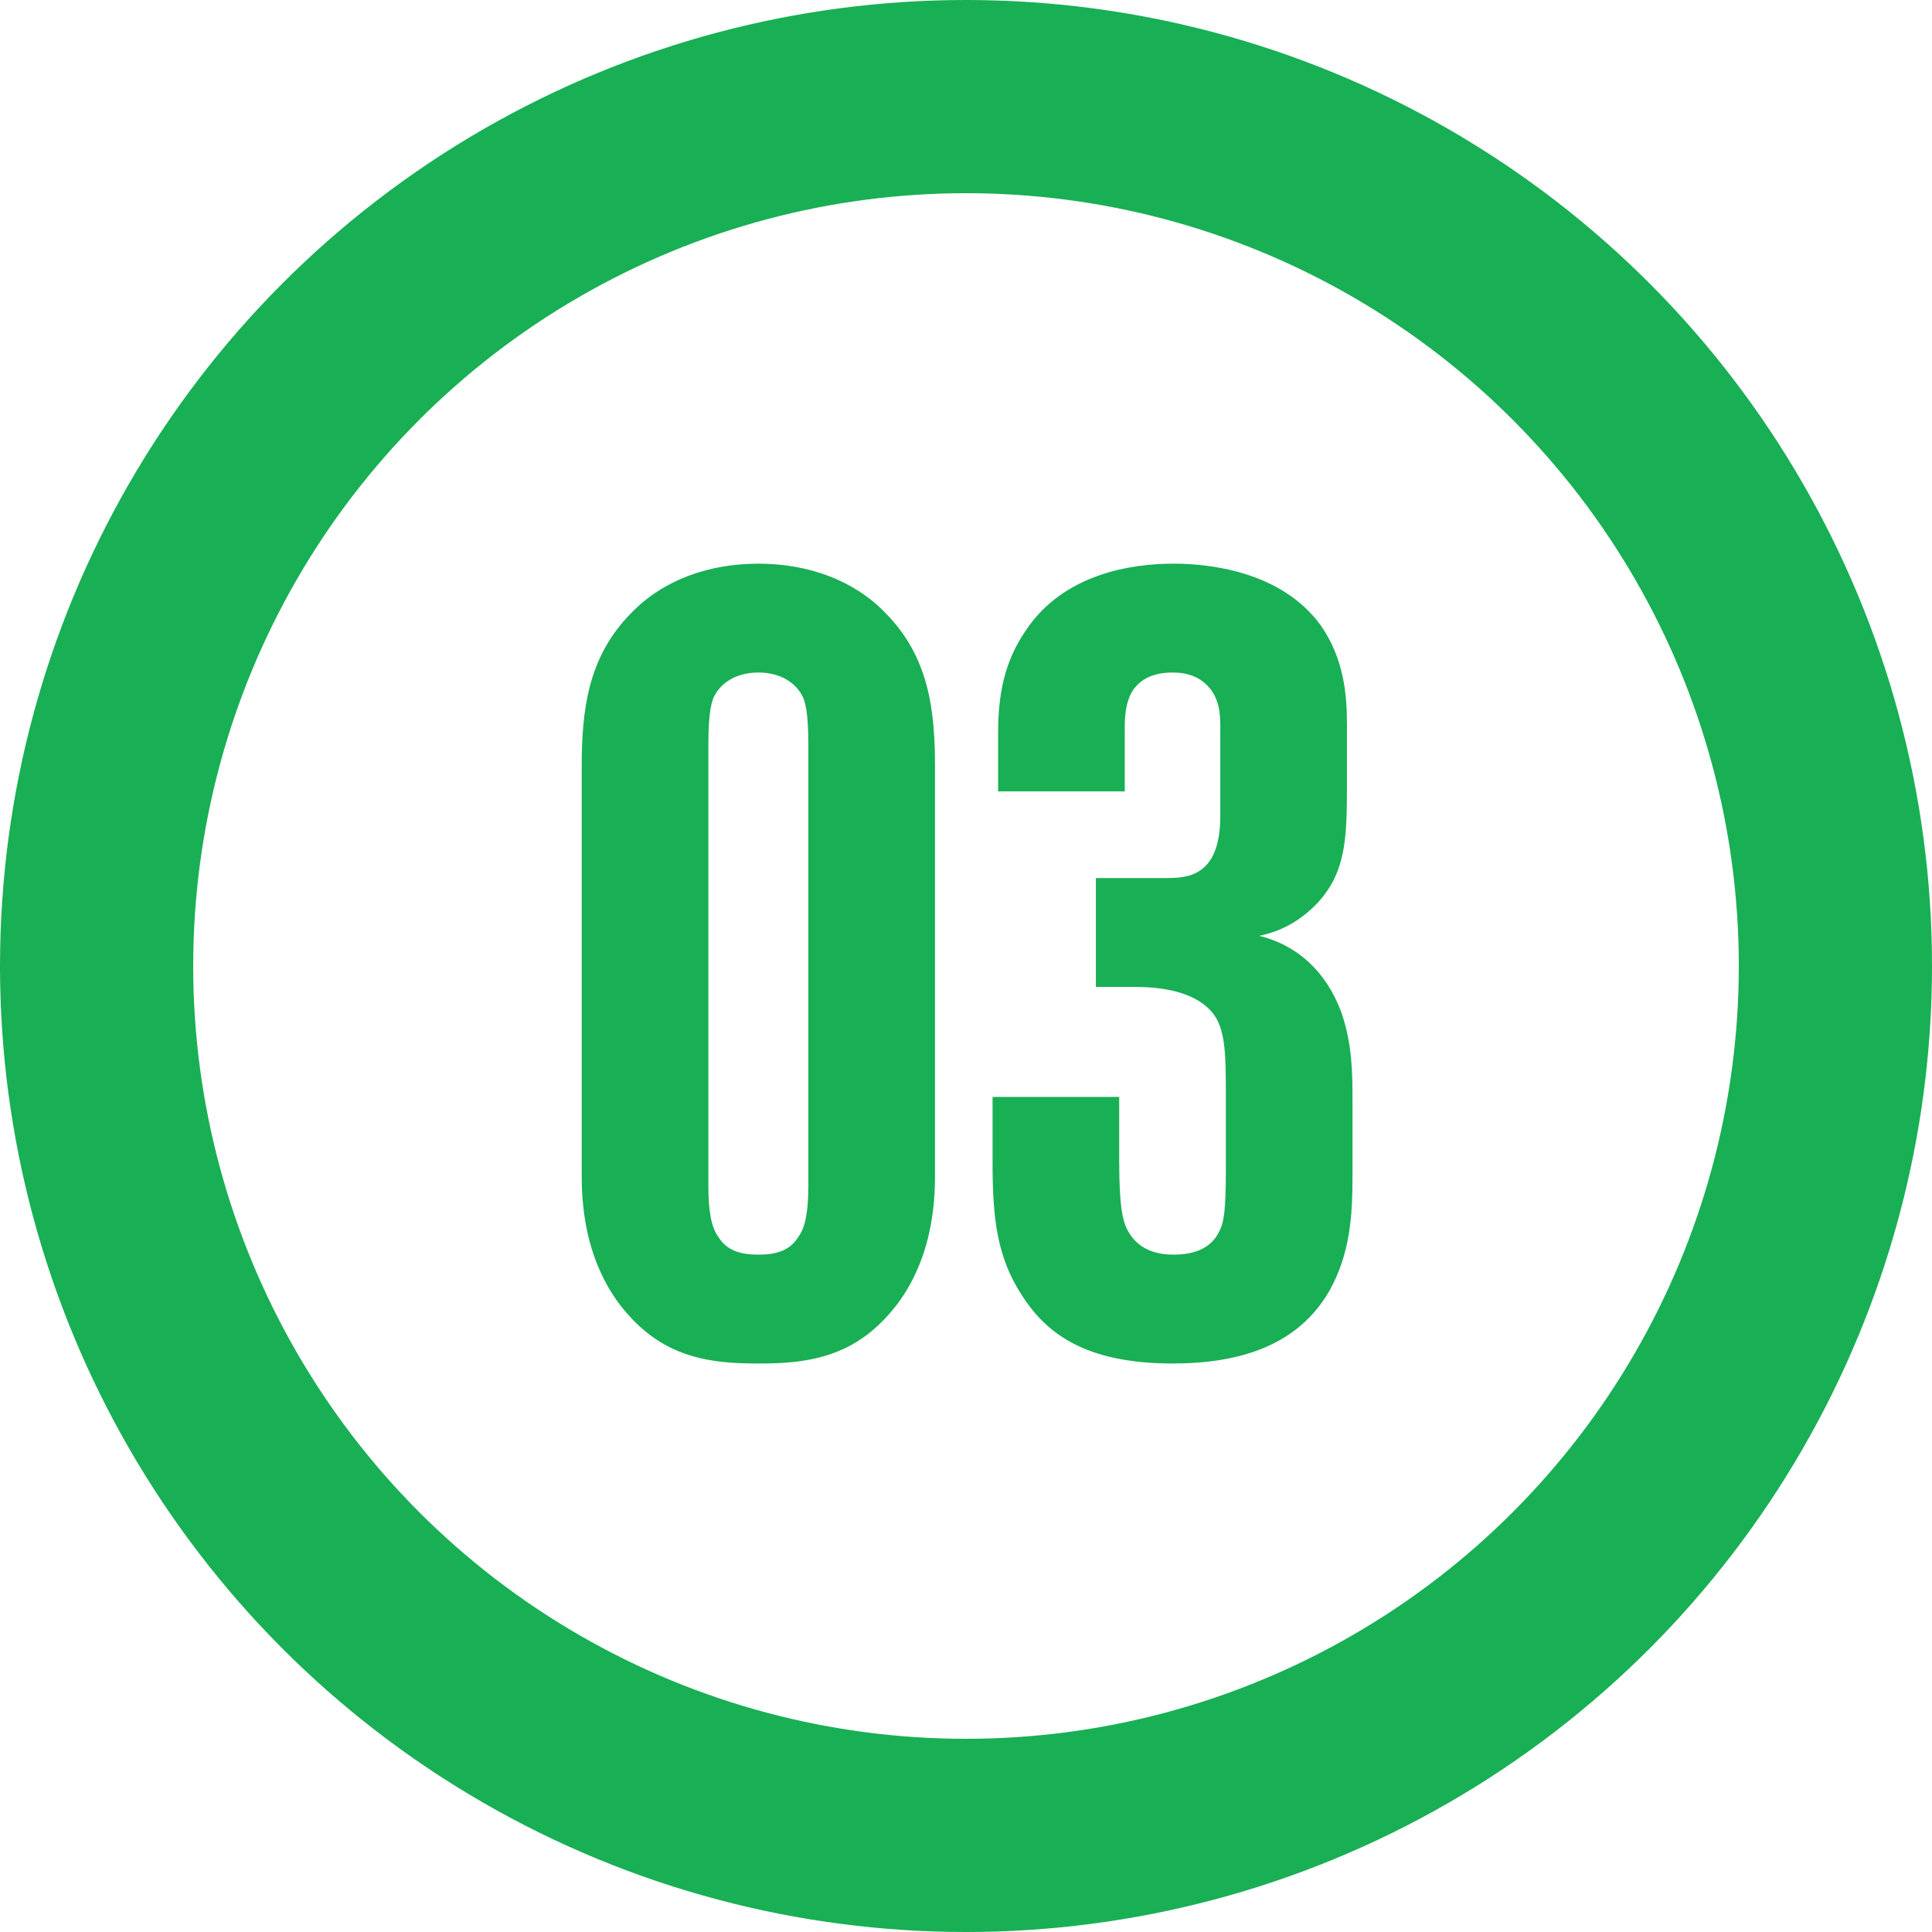
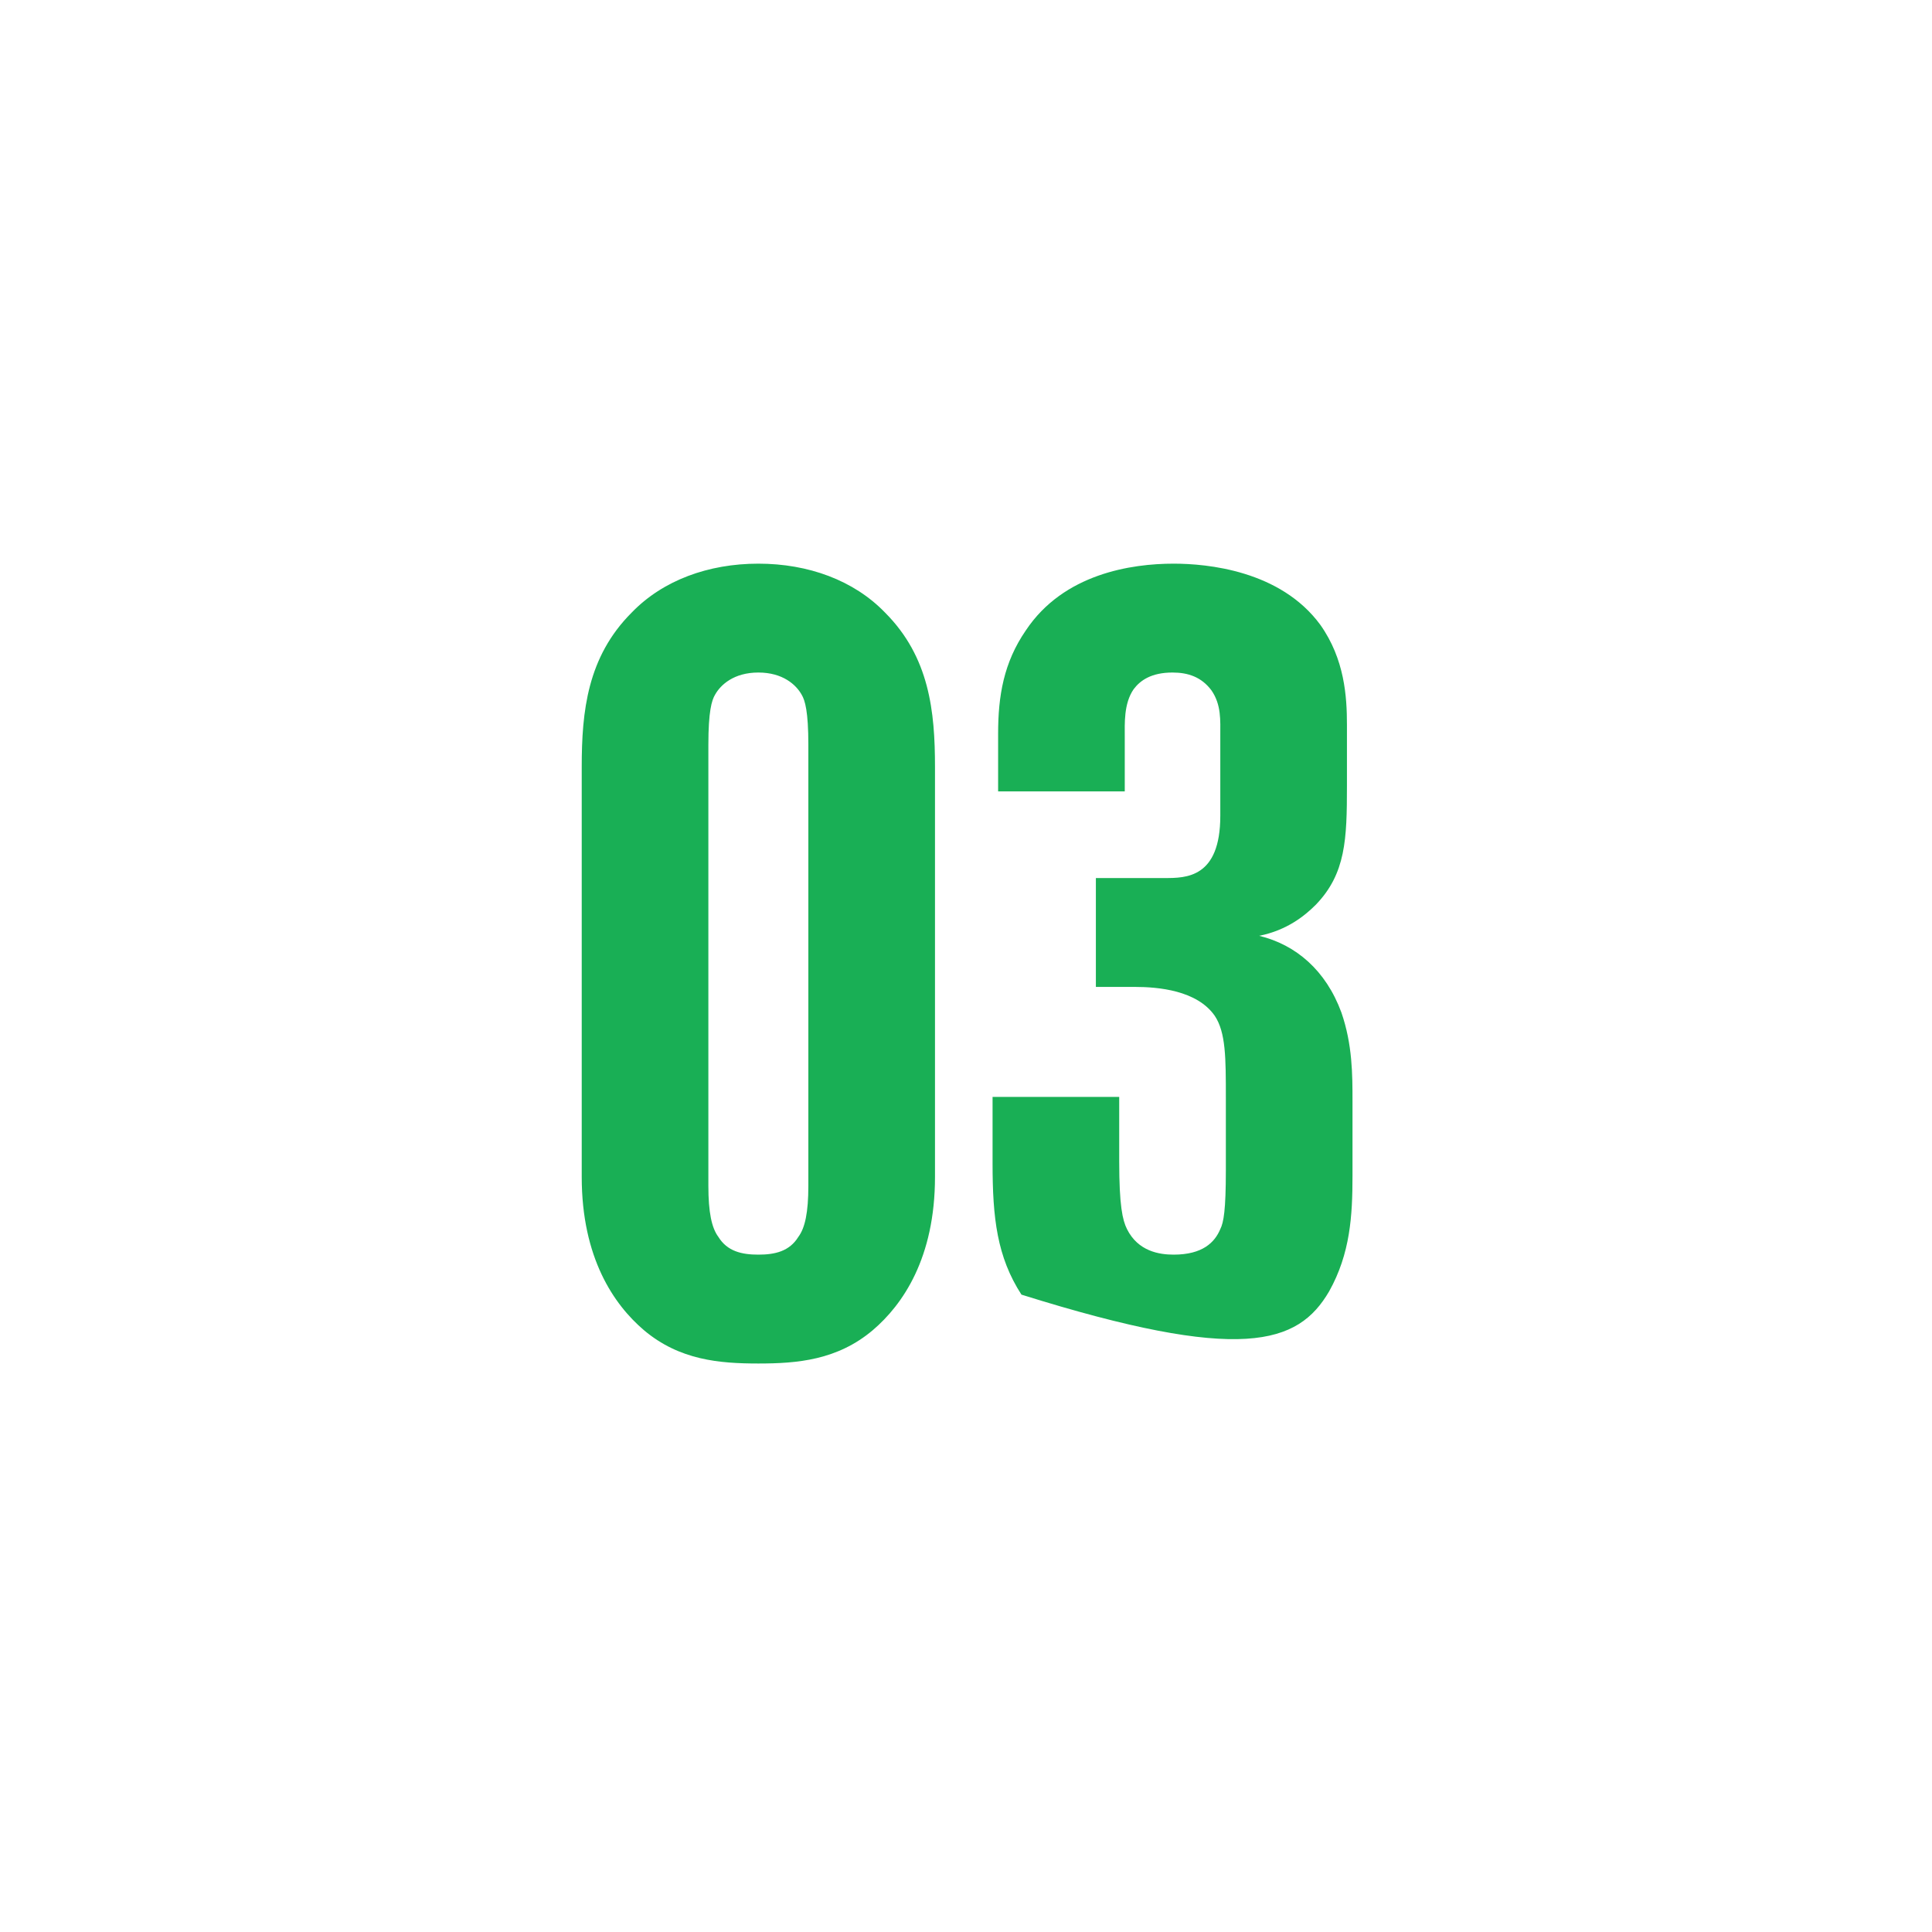
<svg xmlns="http://www.w3.org/2000/svg" width="40" height="40" viewBox="0 0 40 40" fill="none">
-   <path d="M19.358 15.879C19.358 14.729 19.243 13.602 18.323 12.682C17.679 12.015 16.736 11.67 15.701 11.67C14.666 11.67 13.723 12.015 13.079 12.682C12.159 13.602 12.044 14.729 12.044 15.879V24.366C12.044 26.045 12.711 27.011 13.332 27.54C14.068 28.161 14.896 28.23 15.701 28.23C16.506 28.23 17.334 28.161 18.07 27.54C18.691 27.011 19.358 26.045 19.358 24.366V15.879ZM16.736 24.55C16.736 25.102 16.667 25.424 16.529 25.608C16.345 25.907 16.046 25.976 15.701 25.976C15.356 25.976 15.057 25.907 14.873 25.608C14.735 25.424 14.666 25.102 14.666 24.55V15.419C14.666 14.729 14.735 14.499 14.804 14.384C14.919 14.177 15.195 13.924 15.701 13.924C16.207 13.924 16.483 14.177 16.598 14.384C16.667 14.499 16.736 14.729 16.736 15.419V24.55ZM20.55 22.71V24.09C20.55 25.217 20.642 26.022 21.148 26.804C21.631 27.563 22.413 28.23 24.276 28.23C25.702 28.23 26.875 27.839 27.519 26.735C27.956 25.953 28.002 25.171 28.002 24.343V22.802C28.002 22.25 28.002 21.629 27.772 20.962C27.45 20.088 26.829 19.559 26.07 19.375C26.645 19.26 27.013 18.961 27.243 18.731C27.864 18.087 27.887 17.374 27.887 16.27V15.005C27.887 14.43 27.841 13.648 27.335 12.935C26.507 11.808 24.989 11.67 24.299 11.67C23.425 11.67 22.022 11.877 21.24 13.05C20.78 13.717 20.665 14.407 20.665 15.189V16.385H23.287V15.258C23.287 14.982 23.264 14.568 23.471 14.269C23.609 14.085 23.839 13.924 24.276 13.924C24.598 13.924 24.874 14.016 25.081 14.292C25.288 14.591 25.265 14.913 25.265 15.235V16.891C25.265 18.179 24.552 18.179 24.115 18.179H22.689V20.433H23.494C23.977 20.433 24.782 20.502 25.15 21.031C25.38 21.376 25.38 21.905 25.38 22.733V24.228C25.38 25.056 25.334 25.309 25.265 25.447C25.15 25.723 24.897 25.976 24.299 25.976C24 25.976 23.563 25.907 23.333 25.447C23.241 25.263 23.172 24.964 23.172 24.044V22.71H20.55Z" fill="#19AF55" />
-   <circle cx="20" cy="20" r="18" stroke="#19AF55" stroke-width="4" />
+   <path d="M19.358 15.879C19.358 14.729 19.243 13.602 18.323 12.682C17.679 12.015 16.736 11.67 15.701 11.67C14.666 11.67 13.723 12.015 13.079 12.682C12.159 13.602 12.044 14.729 12.044 15.879V24.366C12.044 26.045 12.711 27.011 13.332 27.54C14.068 28.161 14.896 28.23 15.701 28.23C16.506 28.23 17.334 28.161 18.07 27.54C18.691 27.011 19.358 26.045 19.358 24.366V15.879ZM16.736 24.55C16.736 25.102 16.667 25.424 16.529 25.608C16.345 25.907 16.046 25.976 15.701 25.976C15.356 25.976 15.057 25.907 14.873 25.608C14.735 25.424 14.666 25.102 14.666 24.55V15.419C14.666 14.729 14.735 14.499 14.804 14.384C14.919 14.177 15.195 13.924 15.701 13.924C16.207 13.924 16.483 14.177 16.598 14.384C16.667 14.499 16.736 14.729 16.736 15.419V24.55ZM20.55 22.71V24.09C20.55 25.217 20.642 26.022 21.148 26.804C25.702 28.23 26.875 27.839 27.519 26.735C27.956 25.953 28.002 25.171 28.002 24.343V22.802C28.002 22.25 28.002 21.629 27.772 20.962C27.45 20.088 26.829 19.559 26.07 19.375C26.645 19.26 27.013 18.961 27.243 18.731C27.864 18.087 27.887 17.374 27.887 16.27V15.005C27.887 14.43 27.841 13.648 27.335 12.935C26.507 11.808 24.989 11.67 24.299 11.67C23.425 11.67 22.022 11.877 21.24 13.05C20.78 13.717 20.665 14.407 20.665 15.189V16.385H23.287V15.258C23.287 14.982 23.264 14.568 23.471 14.269C23.609 14.085 23.839 13.924 24.276 13.924C24.598 13.924 24.874 14.016 25.081 14.292C25.288 14.591 25.265 14.913 25.265 15.235V16.891C25.265 18.179 24.552 18.179 24.115 18.179H22.689V20.433H23.494C23.977 20.433 24.782 20.502 25.15 21.031C25.38 21.376 25.38 21.905 25.38 22.733V24.228C25.38 25.056 25.334 25.309 25.265 25.447C25.15 25.723 24.897 25.976 24.299 25.976C24 25.976 23.563 25.907 23.333 25.447C23.241 25.263 23.172 24.964 23.172 24.044V22.71H20.55Z" fill="#19AF55" />
</svg>